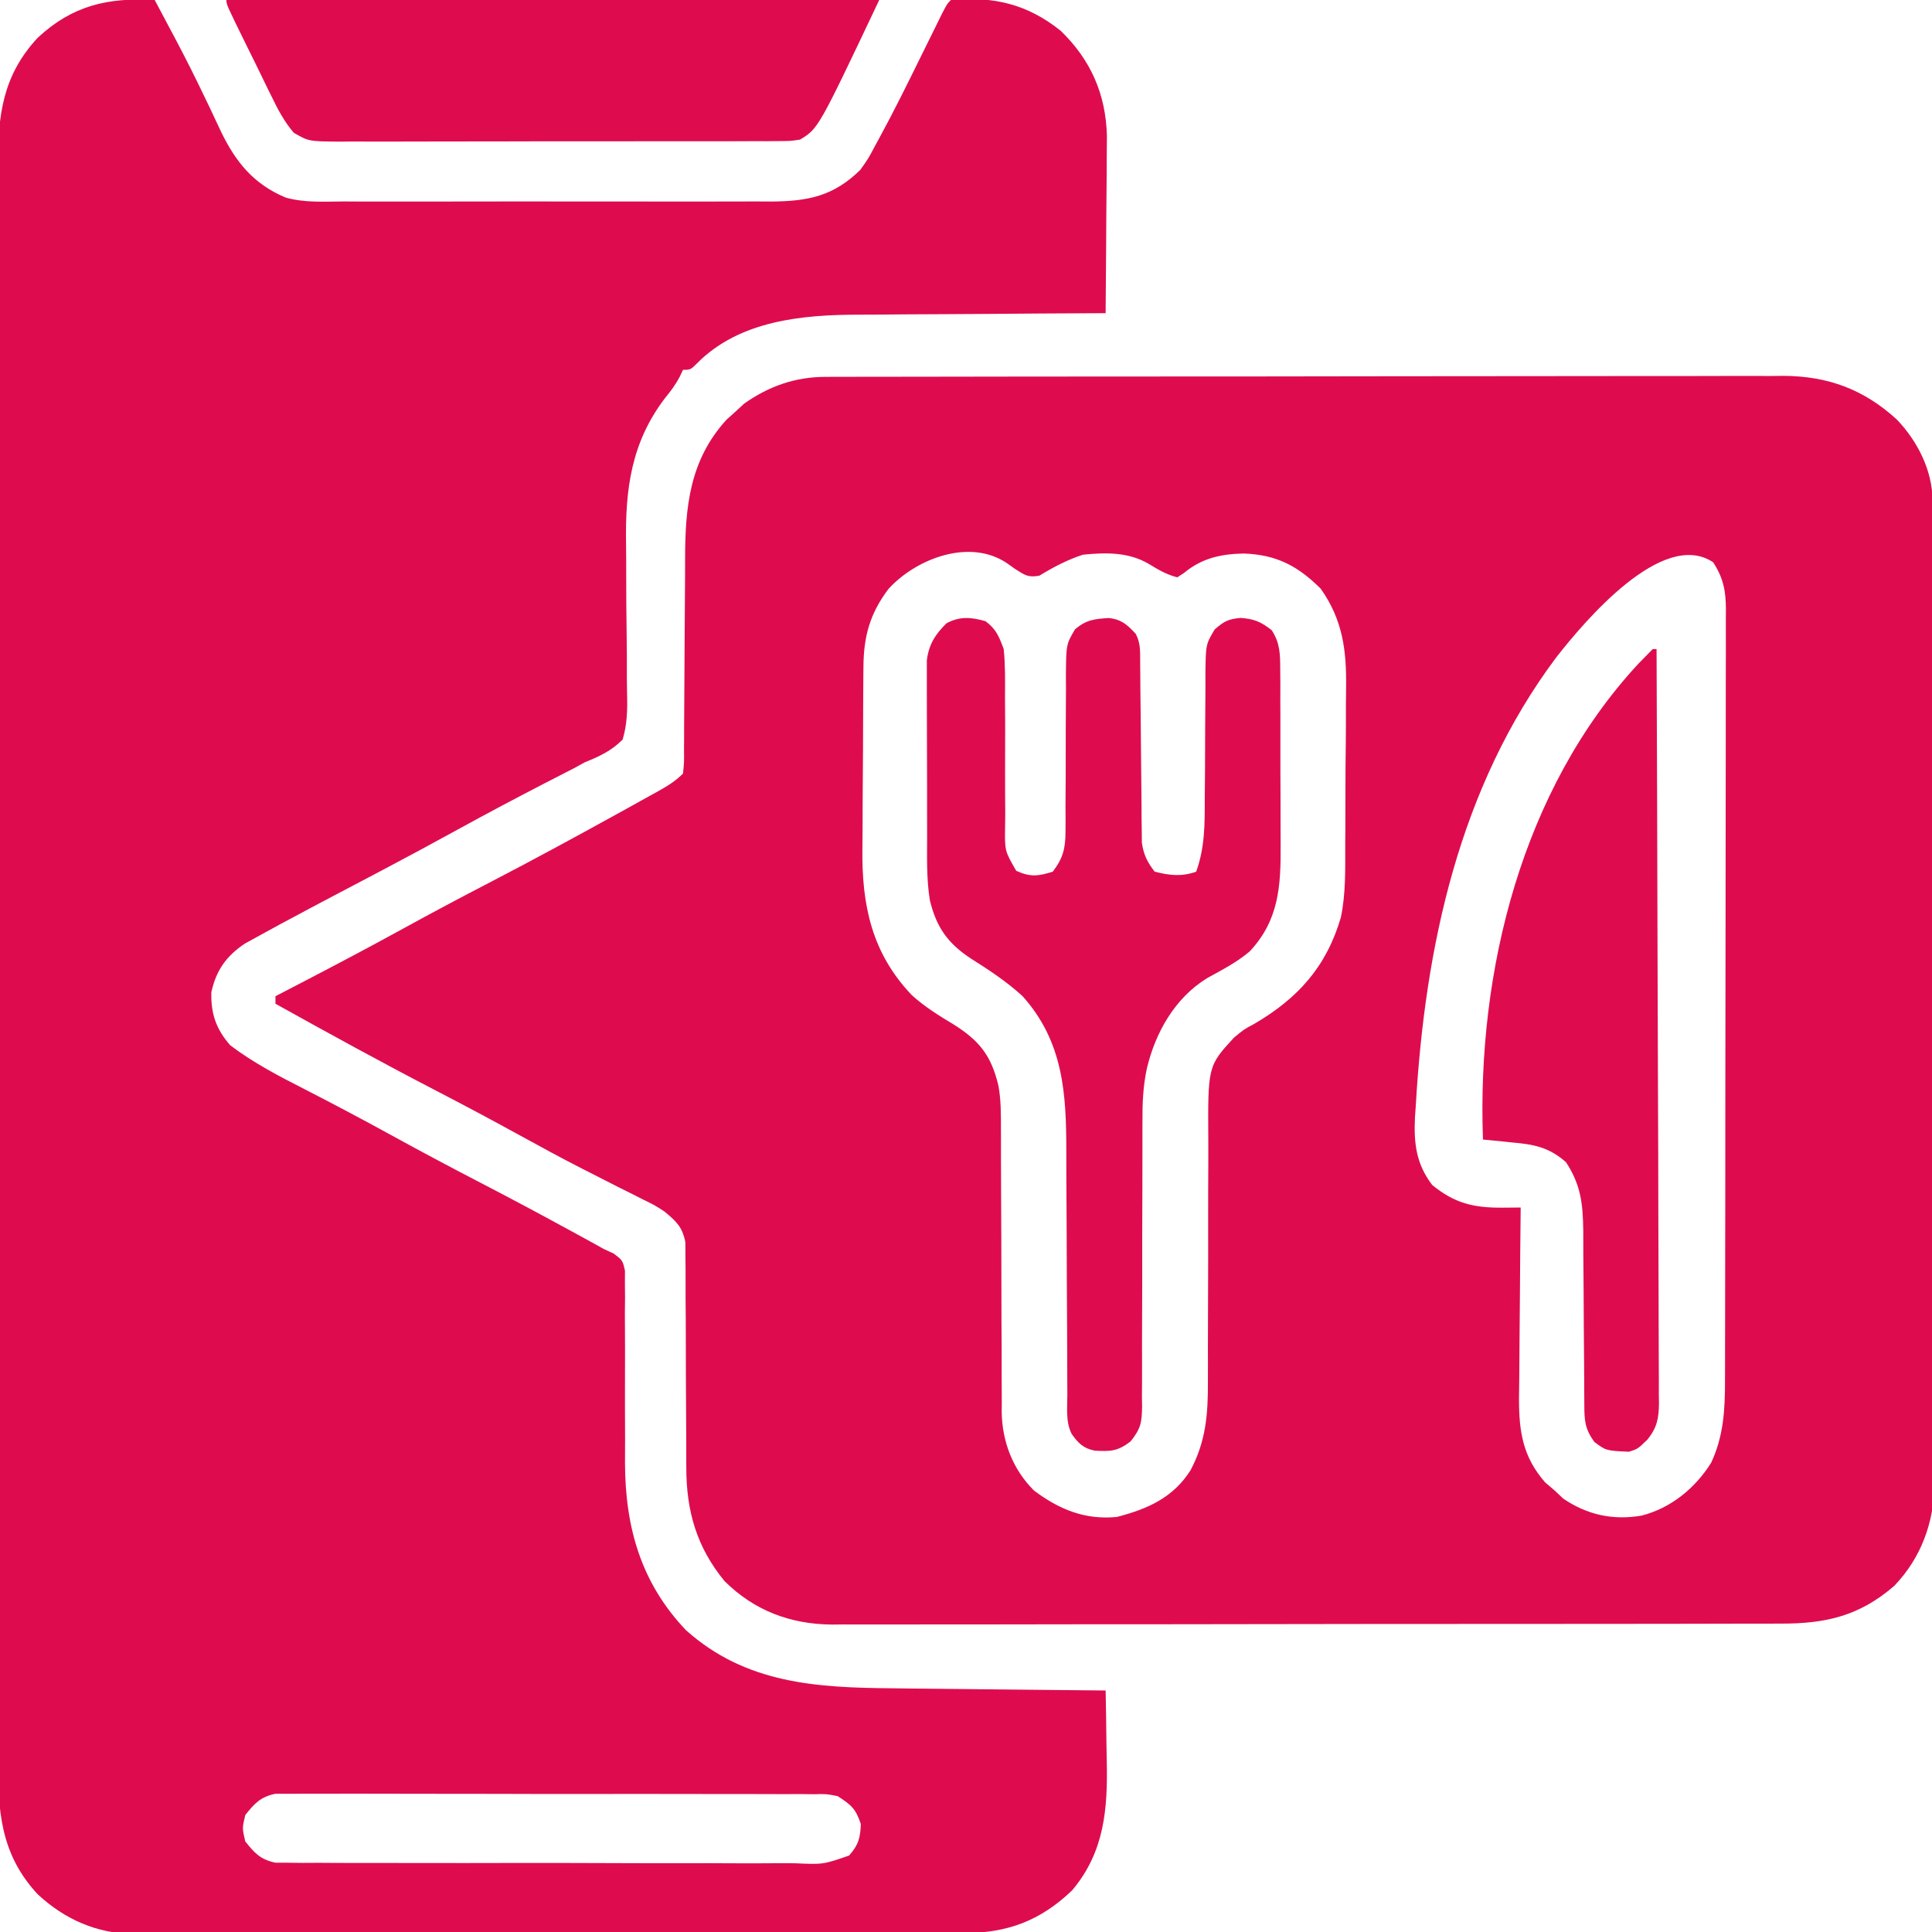
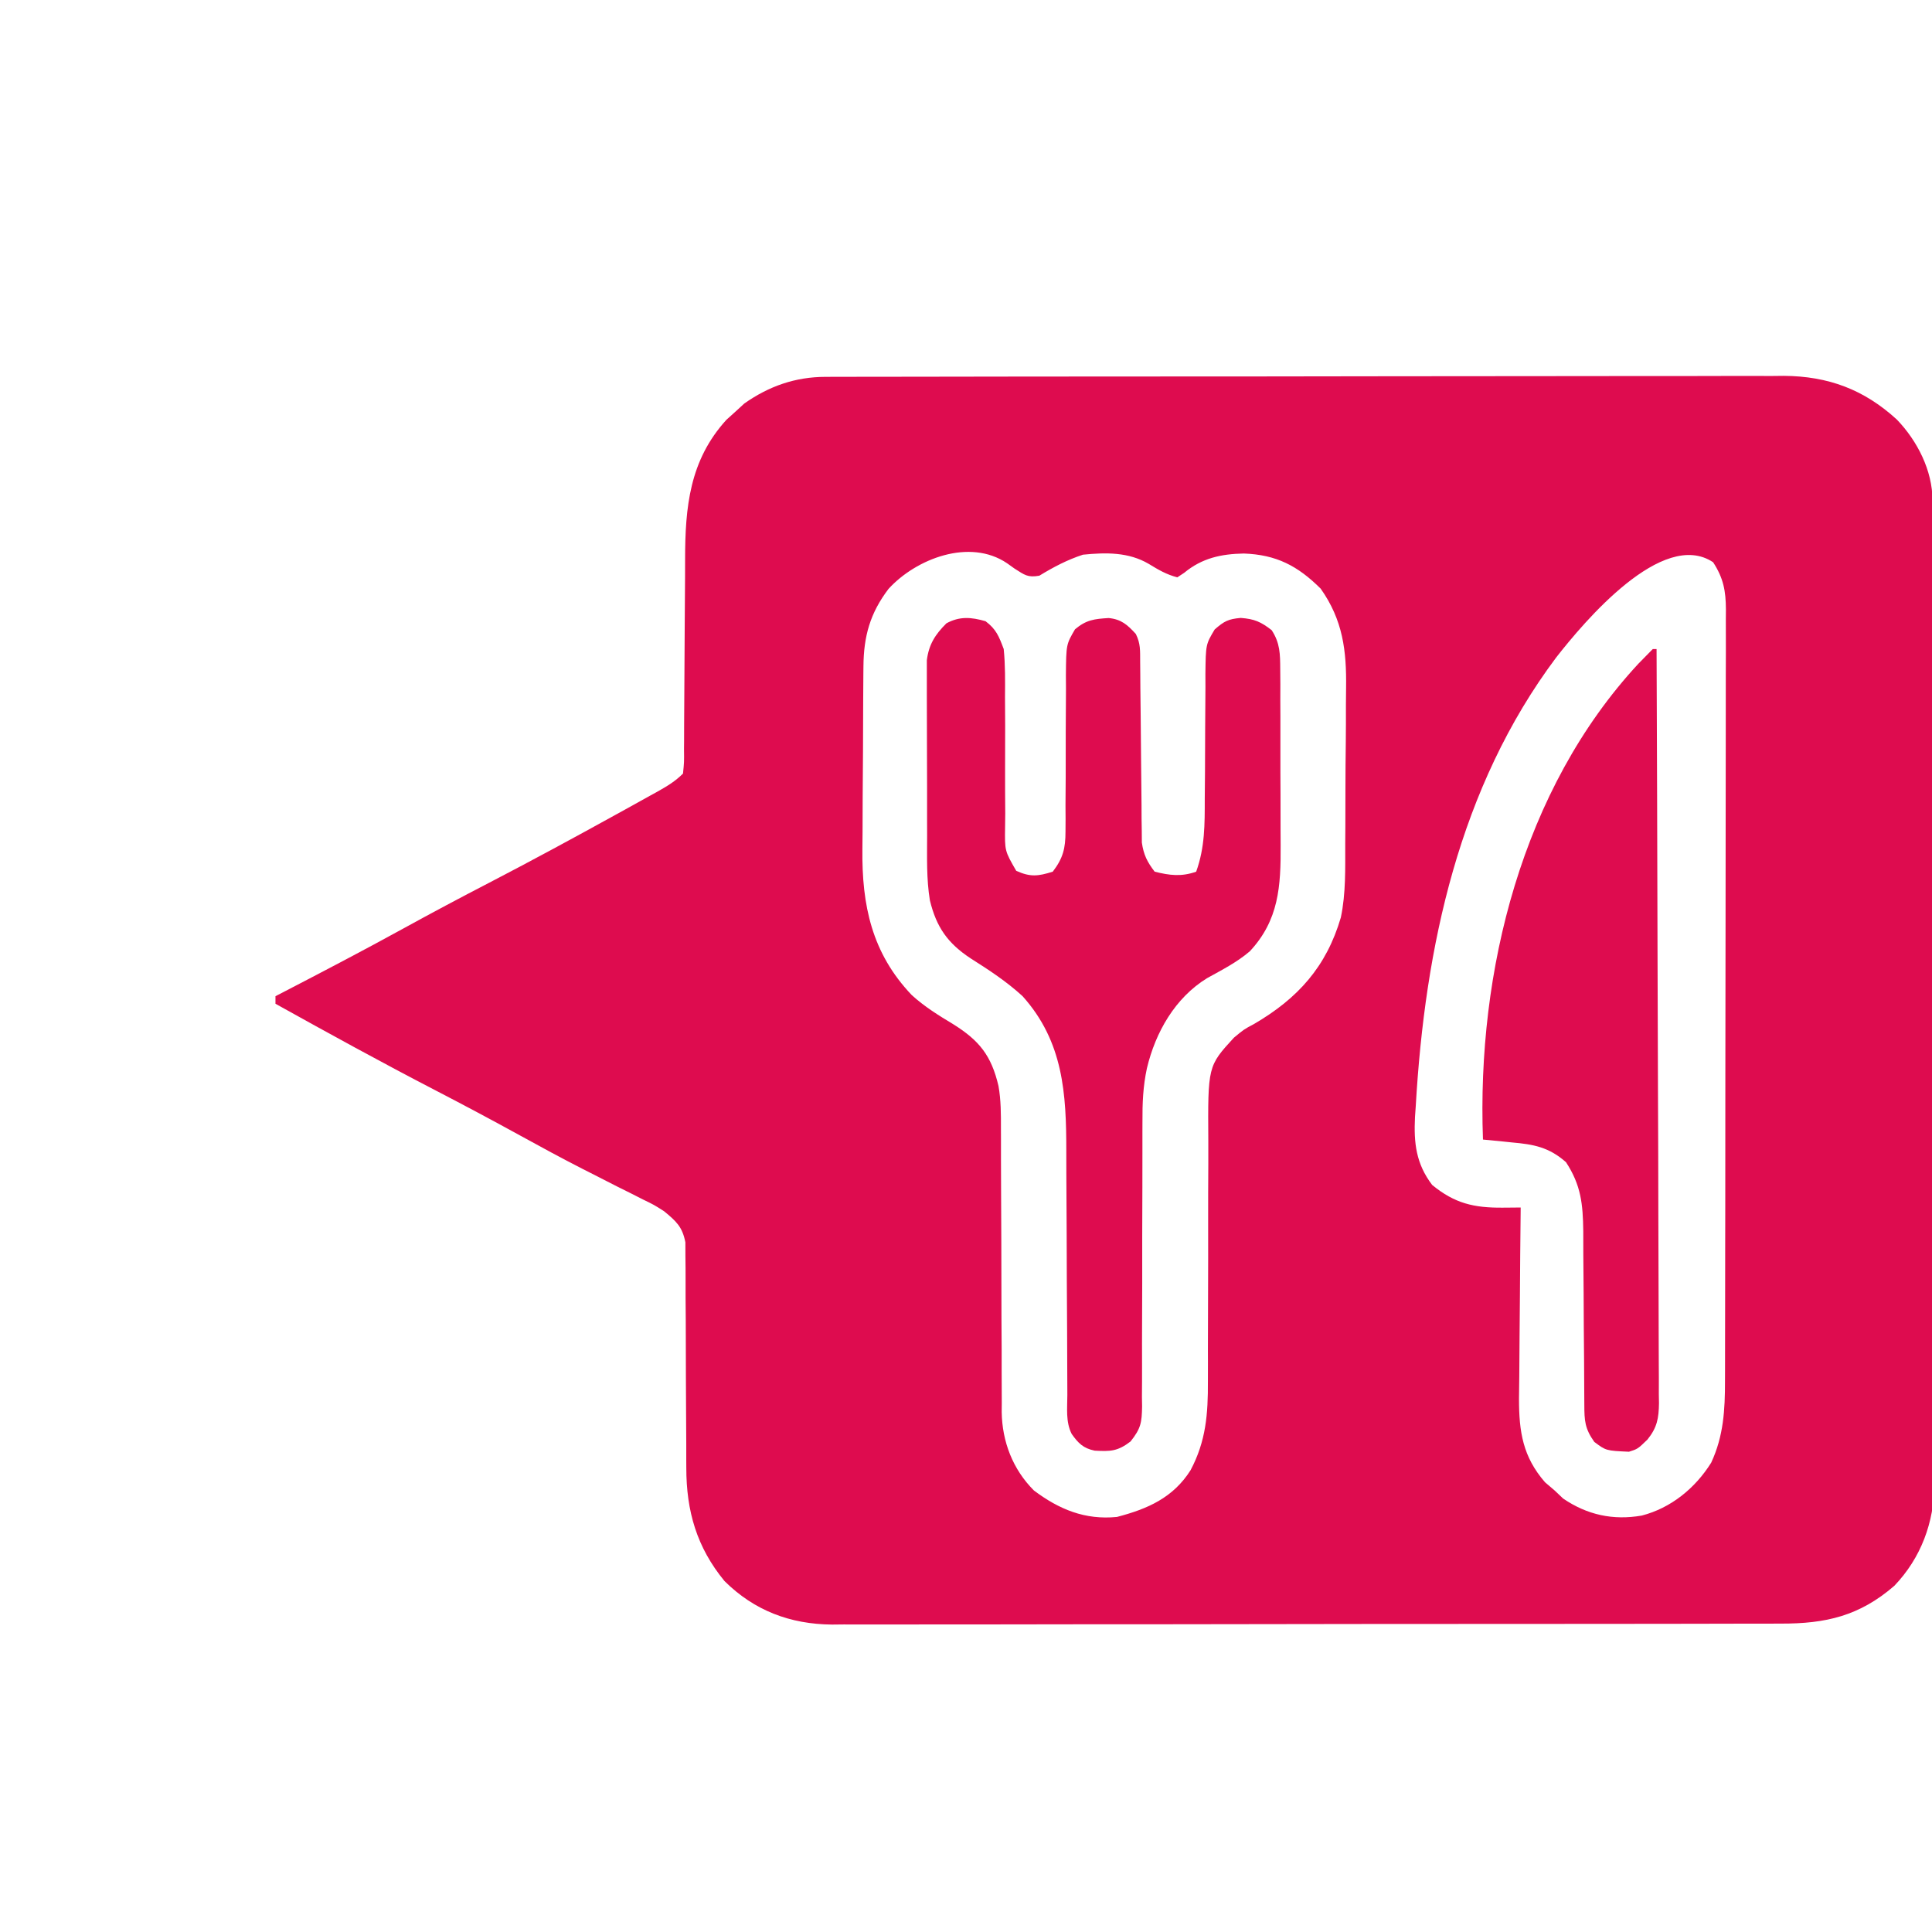
<svg xmlns="http://www.w3.org/2000/svg" width="48" height="48" viewBox="0 0 48 48" fill="none">
  <g clip-path="url(#clip0_7785_2067)">
-     <path d="M3.844 8.40891e-05C3.977 0.25 4.11 0.5 4.242 0.75C4.284 0.828 4.325 0.907 4.368 0.987C4.611 1.447 4.844 1.909 5.068 2.378C5.139 2.527 5.139 2.527 5.213 2.679C5.306 2.873 5.398 3.068 5.488 3.264C5.855 4.025 6.301 4.576 7.098 4.909C7.568 5.041 8.062 5.008 8.545 5.005C8.73 5.006 8.73 5.006 8.919 5.007C9.256 5.008 9.592 5.008 9.929 5.007C10.282 5.006 10.635 5.007 10.989 5.007C11.582 5.008 12.175 5.007 12.768 5.005C13.453 5.004 14.137 5.004 14.822 5.006C15.411 5.007 15.999 5.007 16.588 5.007C16.94 5.006 17.291 5.006 17.642 5.007C18.034 5.008 18.425 5.007 18.817 5.005C18.991 5.006 18.991 5.006 19.167 5.007C20.068 5 20.709 4.876 21.375 4.219C21.574 3.939 21.574 3.939 21.739 3.626C21.77 3.569 21.801 3.513 21.833 3.454C22.197 2.787 22.534 2.106 22.869 1.424C22.963 1.233 23.058 1.042 23.152 0.851C23.236 0.682 23.32 0.512 23.403 0.342C23.531 0.094 23.531 0.094 23.625 8.40891e-05C24.678 -0.097 25.526 0.1 26.355 0.767C27.1 1.487 27.474 2.342 27.501 3.375C27.501 3.58 27.499 3.786 27.496 3.991C27.496 4.1 27.495 4.209 27.495 4.321C27.493 4.666 27.49 5.011 27.486 5.356C27.485 5.591 27.484 5.826 27.482 6.061C27.479 6.634 27.475 7.208 27.469 7.781C27.328 7.782 27.328 7.782 27.185 7.782C26.298 7.786 25.412 7.791 24.525 7.799C24.069 7.802 23.613 7.805 23.158 7.807C22.717 7.808 22.276 7.811 21.835 7.816C21.668 7.817 21.501 7.818 21.334 7.818C19.931 7.819 18.378 7.964 17.326 9.018C17.156 9.188 17.156 9.188 16.969 9.188C16.943 9.243 16.918 9.298 16.891 9.354C16.783 9.559 16.664 9.718 16.517 9.897C15.684 10.995 15.533 12.148 15.554 13.492C15.558 13.759 15.558 14.027 15.558 14.294C15.559 14.79 15.561 15.285 15.569 15.781C15.575 16.128 15.576 16.474 15.574 16.822C15.574 16.953 15.576 17.084 15.579 17.216C15.59 17.619 15.585 17.988 15.469 18.375C15.191 18.654 14.894 18.793 14.531 18.938C14.442 18.987 14.352 19.036 14.26 19.087C14.187 19.124 14.115 19.161 14.04 19.199C13.915 19.264 13.915 19.264 13.787 19.33C13.7 19.374 13.613 19.419 13.523 19.465C12.814 19.832 12.108 20.205 11.408 20.59C10.782 20.934 10.153 21.273 9.52 21.607C9.451 21.644 9.381 21.681 9.309 21.719C8.963 21.902 8.616 22.084 8.269 22.266C7.887 22.467 7.505 22.67 7.125 22.875C7.031 22.925 7.031 22.925 6.936 22.976C6.755 23.074 6.575 23.173 6.395 23.272C6.292 23.329 6.188 23.386 6.082 23.444C5.62 23.754 5.367 24.113 5.25 24.656C5.24 25.188 5.365 25.562 5.719 25.969C6.292 26.404 6.925 26.734 7.564 27.059C8.298 27.436 9.027 27.821 9.75 28.219C10.449 28.603 11.152 28.977 11.859 29.344C12.602 29.729 13.34 30.121 14.074 30.522C14.203 30.592 14.203 30.592 14.335 30.664C14.785 30.91 14.785 30.91 15 31.031C15.08 31.068 15.161 31.105 15.244 31.143C15.469 31.313 15.469 31.313 15.527 31.57C15.527 31.674 15.526 31.777 15.526 31.885C15.527 32.003 15.528 32.121 15.529 32.242C15.528 32.372 15.526 32.501 15.525 32.63C15.526 32.764 15.526 32.897 15.527 33.03C15.53 33.382 15.529 33.734 15.528 34.086C15.526 34.645 15.527 35.205 15.53 35.765C15.531 35.959 15.53 36.153 15.528 36.346C15.533 37.942 15.922 39.323 17.041 40.5C18.524 41.83 20.287 41.931 22.177 41.945C22.331 41.947 22.484 41.949 22.638 41.951C23.038 41.955 23.438 41.959 23.837 41.963C24.247 41.966 24.657 41.971 25.067 41.976C25.867 41.985 26.668 41.993 27.469 42C27.478 42.433 27.485 42.867 27.489 43.3C27.491 43.447 27.494 43.594 27.497 43.741C27.523 44.935 27.443 46.01 26.637 46.965C25.842 47.727 25.016 48.029 23.939 48.025C23.848 48.026 23.758 48.026 23.665 48.026C23.361 48.028 23.058 48.028 22.755 48.027C22.538 48.028 22.32 48.029 22.103 48.029C21.512 48.031 20.922 48.031 20.331 48.031C19.962 48.032 19.593 48.032 19.224 48.032C18.002 48.034 16.781 48.035 15.559 48.035C15.493 48.035 15.428 48.035 15.36 48.035C15.261 48.035 15.261 48.035 15.16 48.035C14.093 48.035 13.026 48.036 11.959 48.039C10.862 48.042 9.765 48.043 8.668 48.043C8.052 48.043 7.437 48.044 6.822 48.045C6.243 48.047 5.664 48.047 5.085 48.046C4.873 48.046 4.66 48.046 4.448 48.047C4.158 48.049 3.868 48.048 3.577 48.046C3.494 48.047 3.411 48.048 3.325 48.049C2.407 48.039 1.608 47.687 0.937 47.063C-0.004 46.051 -0.055 44.96 -0.048 43.646C-0.048 43.469 -0.049 43.293 -0.049 43.116C-0.051 42.633 -0.05 42.149 -0.049 41.666C-0.048 41.144 -0.05 40.622 -0.051 40.1C-0.052 39.078 -0.052 38.056 -0.051 37.034C-0.05 36.203 -0.05 35.373 -0.05 34.542C-0.05 34.424 -0.05 34.305 -0.05 34.184C-0.051 33.943 -0.051 33.703 -0.051 33.463C-0.052 31.275 -0.051 29.087 -0.049 26.899C-0.047 24.902 -0.047 22.906 -0.049 20.909C-0.051 18.665 -0.052 16.421 -0.051 14.176C-0.05 13.937 -0.05 13.698 -0.05 13.458C-0.05 13.341 -0.05 13.223 -0.05 13.101C-0.05 12.272 -0.05 11.442 -0.051 10.613C-0.052 9.602 -0.052 8.591 -0.05 7.579C-0.049 7.064 -0.049 6.548 -0.05 6.032C-0.051 5.56 -0.05 5.087 -0.048 4.615C-0.048 4.444 -0.048 4.274 -0.049 4.103C-0.055 2.872 0.065 1.874 0.937 0.938C1.803 0.132 2.683 -0.065 3.844 8.40891e-05ZM6.094 45.094C6.016 45.422 6.016 45.422 6.094 45.75C6.328 46.044 6.47 46.199 6.843 46.278C6.948 46.278 7.052 46.279 7.16 46.279C7.281 46.28 7.402 46.282 7.526 46.283C7.659 46.283 7.792 46.282 7.925 46.281C8.066 46.282 8.206 46.283 8.347 46.284C8.728 46.286 9.11 46.286 9.491 46.285C9.809 46.284 10.128 46.285 10.446 46.286C11.198 46.288 11.949 46.287 12.7 46.285C13.475 46.283 14.25 46.285 15.025 46.288C15.691 46.291 16.357 46.292 17.022 46.291C17.42 46.29 17.817 46.29 18.215 46.293C18.588 46.295 18.962 46.294 19.336 46.291C19.473 46.29 19.61 46.291 19.747 46.292C20.449 46.324 20.449 46.324 21.094 46.101C21.327 45.841 21.375 45.664 21.387 45.316C21.26 44.936 21.146 44.84 20.812 44.625C20.529 44.569 20.529 44.569 20.218 44.577C20.098 44.576 19.979 44.574 19.855 44.573C19.723 44.574 19.591 44.574 19.459 44.575C19.319 44.574 19.179 44.574 19.04 44.573C18.661 44.571 18.282 44.571 17.903 44.572C17.587 44.572 17.27 44.571 16.954 44.571C16.207 44.569 15.461 44.569 14.715 44.571C13.945 44.573 13.175 44.571 12.405 44.568C11.744 44.566 11.082 44.565 10.421 44.566C10.026 44.566 9.632 44.566 9.237 44.564C8.866 44.562 8.494 44.563 8.123 44.565C7.987 44.566 7.851 44.565 7.715 44.564C7.529 44.563 7.343 44.564 7.157 44.566C7.053 44.566 6.949 44.566 6.841 44.566C6.47 44.645 6.328 44.801 6.094 45.094Z" fill="#DE0C4F" />
-     <path d="M20.509 9.363C20.596 9.362 20.684 9.362 20.774 9.362C20.917 9.362 20.917 9.362 21.063 9.362C21.165 9.362 21.267 9.361 21.372 9.361C21.714 9.36 22.056 9.36 22.399 9.36C22.644 9.36 22.889 9.359 23.134 9.359C23.801 9.357 24.467 9.357 25.134 9.356C25.55 9.356 25.966 9.356 26.383 9.355C27.536 9.354 28.69 9.353 29.843 9.353C29.917 9.353 29.991 9.353 30.067 9.353C30.141 9.353 30.215 9.353 30.291 9.353C30.441 9.353 30.591 9.353 30.741 9.353C30.815 9.353 30.89 9.353 30.966 9.353C32.17 9.352 33.375 9.351 34.579 9.348C35.816 9.346 37.053 9.345 38.29 9.345C38.985 9.345 39.679 9.344 40.373 9.343C41.026 9.341 41.68 9.341 42.333 9.342C42.572 9.342 42.812 9.341 43.051 9.34C43.379 9.339 43.706 9.34 44.034 9.341C44.128 9.34 44.223 9.339 44.32 9.338C45.423 9.346 46.313 9.678 47.127 10.424C47.638 10.956 48.011 11.69 48.013 12.433C48.014 12.567 48.014 12.567 48.014 12.704C48.014 12.802 48.014 12.9 48.014 13.002C48.015 13.106 48.015 13.21 48.016 13.318C48.017 13.669 48.017 14.021 48.018 14.372C48.019 14.623 48.02 14.875 48.02 15.126C48.023 15.882 48.024 16.637 48.025 17.393C48.026 17.606 48.026 17.82 48.026 18.033C48.029 19.36 48.031 20.686 48.032 22.013C48.032 22.32 48.032 22.627 48.033 22.934C48.033 23.011 48.033 23.087 48.033 23.166C48.034 24.402 48.037 25.638 48.041 26.874C48.045 28.143 48.047 29.413 48.048 30.682C48.048 31.395 48.049 32.108 48.052 32.82C48.055 33.427 48.056 34.034 48.055 34.641C48.054 34.951 48.055 35.26 48.057 35.57C48.059 35.906 48.059 36.242 48.057 36.579C48.058 36.675 48.06 36.772 48.061 36.871C48.051 37.824 47.729 38.704 47.064 39.399C46.197 40.15 45.359 40.341 44.245 40.338C44.141 40.338 44.038 40.339 43.931 40.339C43.584 40.34 43.238 40.34 42.891 40.34C42.642 40.34 42.393 40.341 42.145 40.342C41.539 40.343 40.934 40.344 40.329 40.344C39.837 40.344 39.344 40.344 38.852 40.345C37.455 40.347 36.059 40.347 34.662 40.347C34.586 40.347 34.511 40.347 34.434 40.347C34.358 40.347 34.283 40.347 34.205 40.347C32.985 40.347 31.764 40.349 30.544 40.352C29.289 40.354 28.035 40.356 26.78 40.355C26.077 40.355 25.373 40.356 24.669 40.358C24.07 40.36 23.471 40.36 22.871 40.359C22.566 40.358 22.26 40.358 21.955 40.36C21.623 40.361 21.291 40.36 20.959 40.359C20.864 40.36 20.768 40.361 20.67 40.362C19.633 40.352 18.742 40.017 18 39.281C17.311 38.443 17.051 37.544 17.051 36.466C17.05 36.403 17.05 36.34 17.05 36.274C17.05 36.138 17.05 36.001 17.05 35.865C17.049 35.574 17.047 35.283 17.045 34.992C17.042 34.452 17.039 33.911 17.039 33.371C17.039 32.994 17.037 32.617 17.033 32.24C17.032 32.097 17.032 31.954 17.033 31.81C17.034 31.61 17.032 31.41 17.029 31.209C17.029 31.039 17.029 31.039 17.028 30.864C16.952 30.477 16.8 30.342 16.5 30.094C16.248 29.933 16.248 29.933 15.973 29.8C15.871 29.749 15.769 29.697 15.664 29.643C15.555 29.589 15.446 29.535 15.334 29.479C15.104 29.362 14.874 29.245 14.644 29.127C14.587 29.098 14.529 29.069 14.47 29.039C13.946 28.771 13.429 28.491 12.914 28.207C12.223 27.827 11.528 27.457 10.828 27.094C9.487 26.399 8.163 25.672 6.844 24.938C6.844 24.876 6.844 24.814 6.844 24.75C6.898 24.722 6.953 24.694 7.009 24.665C8.022 24.14 9.032 23.612 10.031 23.063C10.73 22.679 11.433 22.304 12.141 21.938C13.196 21.39 14.241 20.825 15.281 20.25C15.358 20.208 15.435 20.166 15.514 20.122C15.726 20.005 15.937 19.887 16.148 19.77C16.21 19.735 16.273 19.701 16.337 19.666C16.575 19.532 16.775 19.413 16.969 19.219C16.998 18.938 16.998 18.938 16.994 18.604C16.995 18.51 16.995 18.51 16.996 18.413C16.997 18.276 16.997 18.138 16.997 18.001C16.998 17.782 16.999 17.564 17.001 17.345C17.006 16.724 17.009 16.102 17.012 15.481C17.013 15.101 17.016 14.721 17.02 14.341C17.021 14.197 17.021 14.053 17.021 13.909C17.021 12.596 17.132 11.436 18.047 10.43C18.163 10.325 18.163 10.325 18.281 10.219C18.351 10.155 18.421 10.091 18.492 10.025C19.105 9.594 19.759 9.364 20.509 9.363ZM22.075 14.631C21.617 15.234 21.458 15.806 21.452 16.555C21.451 16.616 21.451 16.677 21.45 16.74C21.448 16.942 21.447 17.144 21.446 17.346C21.446 17.416 21.446 17.485 21.445 17.557C21.443 17.926 21.442 18.294 21.441 18.663C21.44 19.04 21.437 19.418 21.433 19.795C21.431 20.088 21.43 20.381 21.43 20.674C21.429 20.813 21.428 20.952 21.426 21.091C21.41 22.495 21.66 23.68 22.652 24.722C22.969 25.011 23.317 25.226 23.684 25.447C24.334 25.854 24.63 26.227 24.807 26.98C24.87 27.334 24.869 27.684 24.868 28.043C24.868 28.125 24.868 28.206 24.869 28.291C24.869 28.468 24.87 28.644 24.869 28.821C24.869 29.101 24.871 29.382 24.872 29.662C24.877 30.459 24.879 31.255 24.88 32.051C24.88 32.54 24.882 33.028 24.886 33.517C24.887 33.702 24.887 33.887 24.886 34.073C24.886 34.332 24.887 34.592 24.889 34.852C24.889 34.927 24.888 35.003 24.887 35.081C24.898 35.816 25.162 36.506 25.688 37.031C26.312 37.5 26.956 37.767 27.75 37.688C28.514 37.489 29.146 37.21 29.578 36.529C29.963 35.807 30.014 35.126 30.01 34.322C30.01 34.155 30.01 33.987 30.011 33.82C30.01 33.732 30.01 33.644 30.01 33.553C30.01 33.084 30.012 32.614 30.014 32.145C30.016 31.55 30.018 30.954 30.016 30.358C30.015 29.876 30.017 29.393 30.02 28.91C30.021 28.727 30.021 28.544 30.02 28.36C30.008 26.488 30.008 26.488 30.656 25.781C30.907 25.573 30.907 25.573 31.154 25.442C32.248 24.804 32.954 24.018 33.313 22.794C33.439 22.194 33.421 21.581 33.422 20.972C33.423 20.824 33.424 20.677 33.425 20.53C33.427 20.222 33.427 19.915 33.427 19.607C33.427 19.216 33.431 18.825 33.436 18.434C33.439 18.13 33.44 17.826 33.439 17.523C33.44 17.378 33.441 17.235 33.443 17.09C33.456 16.167 33.364 15.405 32.812 14.625C32.241 14.057 31.711 13.781 30.902 13.752C30.339 13.763 29.865 13.864 29.42 14.232C29.364 14.269 29.308 14.306 29.25 14.344C28.979 14.274 28.779 14.155 28.541 14.01C28.039 13.714 27.475 13.724 26.906 13.781C26.518 13.907 26.17 14.091 25.822 14.303C25.53 14.355 25.455 14.283 25.207 14.127C25.145 14.083 25.083 14.039 25.019 13.993C24.089 13.365 22.759 13.881 22.075 14.631ZM38.662 16.336C36.25 19.556 35.401 23.535 35.174 27.481C35.168 27.571 35.162 27.661 35.155 27.753C35.124 28.395 35.179 28.911 35.582 29.44C36.141 29.899 36.62 30.01 37.337 30.004C37.462 30.003 37.462 30.003 37.59 30.002C37.653 30.002 37.716 30.001 37.781 30C37.78 30.07 37.78 30.14 37.779 30.212C37.771 30.872 37.766 31.533 37.762 32.193C37.76 32.533 37.757 32.872 37.753 33.212C37.749 33.54 37.747 33.868 37.746 34.197C37.745 34.382 37.742 34.566 37.739 34.751C37.739 35.577 37.835 36.192 38.385 36.826C38.464 36.894 38.543 36.962 38.625 37.031C38.695 37.097 38.764 37.163 38.836 37.231C39.432 37.637 40.076 37.778 40.789 37.654C41.515 37.467 42.119 36.973 42.514 36.34C42.822 35.679 42.858 35.027 42.857 34.309C42.857 34.225 42.858 34.141 42.858 34.054C42.859 33.772 42.859 33.49 42.859 33.208C42.859 33.006 42.86 32.803 42.86 32.601C42.861 32.052 42.862 31.502 42.862 30.953C42.863 30.61 42.863 30.267 42.864 29.924C42.865 28.85 42.866 27.777 42.866 26.703C42.867 25.464 42.868 24.224 42.871 22.985C42.873 22.026 42.874 21.068 42.874 20.11C42.874 19.538 42.875 18.966 42.876 18.393C42.878 17.855 42.878 17.317 42.877 16.779C42.877 16.582 42.878 16.384 42.879 16.187C42.88 15.917 42.879 15.648 42.878 15.378C42.879 15.3 42.88 15.222 42.88 15.141C42.877 14.683 42.82 14.365 42.562 13.969C41.304 13.13 39.358 15.445 38.662 16.336Z" fill="#DE0C4F" />
+     <path d="M20.509 9.363C20.596 9.362 20.684 9.362 20.774 9.362C20.917 9.362 20.917 9.362 21.063 9.362C21.165 9.362 21.267 9.361 21.372 9.361C21.714 9.36 22.056 9.36 22.399 9.36C22.644 9.36 22.889 9.359 23.134 9.359C23.801 9.357 24.467 9.357 25.134 9.356C25.55 9.356 25.966 9.356 26.383 9.355C27.536 9.354 28.69 9.353 29.843 9.353C29.917 9.353 29.991 9.353 30.067 9.353C30.141 9.353 30.215 9.353 30.291 9.353C30.441 9.353 30.591 9.353 30.741 9.353C30.815 9.353 30.89 9.353 30.966 9.353C32.17 9.352 33.375 9.351 34.579 9.348C35.816 9.346 37.053 9.345 38.29 9.345C38.985 9.345 39.679 9.344 40.373 9.343C41.026 9.341 41.68 9.341 42.333 9.342C42.572 9.342 42.812 9.341 43.051 9.34C43.379 9.339 43.706 9.34 44.034 9.341C44.128 9.34 44.223 9.339 44.32 9.338C45.423 9.346 46.313 9.678 47.127 10.424C47.638 10.956 48.011 11.69 48.013 12.433C48.014 12.567 48.014 12.567 48.014 12.704C48.014 12.802 48.014 12.9 48.014 13.002C48.015 13.106 48.015 13.21 48.016 13.318C48.017 13.669 48.017 14.021 48.018 14.372C48.023 15.882 48.024 16.637 48.025 17.393C48.026 17.606 48.026 17.82 48.026 18.033C48.029 19.36 48.031 20.686 48.032 22.013C48.032 22.32 48.032 22.627 48.033 22.934C48.033 23.011 48.033 23.087 48.033 23.166C48.034 24.402 48.037 25.638 48.041 26.874C48.045 28.143 48.047 29.413 48.048 30.682C48.048 31.395 48.049 32.108 48.052 32.82C48.055 33.427 48.056 34.034 48.055 34.641C48.054 34.951 48.055 35.26 48.057 35.57C48.059 35.906 48.059 36.242 48.057 36.579C48.058 36.675 48.06 36.772 48.061 36.871C48.051 37.824 47.729 38.704 47.064 39.399C46.197 40.15 45.359 40.341 44.245 40.338C44.141 40.338 44.038 40.339 43.931 40.339C43.584 40.34 43.238 40.34 42.891 40.34C42.642 40.34 42.393 40.341 42.145 40.342C41.539 40.343 40.934 40.344 40.329 40.344C39.837 40.344 39.344 40.344 38.852 40.345C37.455 40.347 36.059 40.347 34.662 40.347C34.586 40.347 34.511 40.347 34.434 40.347C34.358 40.347 34.283 40.347 34.205 40.347C32.985 40.347 31.764 40.349 30.544 40.352C29.289 40.354 28.035 40.356 26.78 40.355C26.077 40.355 25.373 40.356 24.669 40.358C24.07 40.36 23.471 40.36 22.871 40.359C22.566 40.358 22.26 40.358 21.955 40.36C21.623 40.361 21.291 40.36 20.959 40.359C20.864 40.36 20.768 40.361 20.67 40.362C19.633 40.352 18.742 40.017 18 39.281C17.311 38.443 17.051 37.544 17.051 36.466C17.05 36.403 17.05 36.34 17.05 36.274C17.05 36.138 17.05 36.001 17.05 35.865C17.049 35.574 17.047 35.283 17.045 34.992C17.042 34.452 17.039 33.911 17.039 33.371C17.039 32.994 17.037 32.617 17.033 32.24C17.032 32.097 17.032 31.954 17.033 31.81C17.034 31.61 17.032 31.41 17.029 31.209C17.029 31.039 17.029 31.039 17.028 30.864C16.952 30.477 16.8 30.342 16.5 30.094C16.248 29.933 16.248 29.933 15.973 29.8C15.871 29.749 15.769 29.697 15.664 29.643C15.555 29.589 15.446 29.535 15.334 29.479C15.104 29.362 14.874 29.245 14.644 29.127C14.587 29.098 14.529 29.069 14.47 29.039C13.946 28.771 13.429 28.491 12.914 28.207C12.223 27.827 11.528 27.457 10.828 27.094C9.487 26.399 8.163 25.672 6.844 24.938C6.844 24.876 6.844 24.814 6.844 24.75C6.898 24.722 6.953 24.694 7.009 24.665C8.022 24.14 9.032 23.612 10.031 23.063C10.73 22.679 11.433 22.304 12.141 21.938C13.196 21.39 14.241 20.825 15.281 20.25C15.358 20.208 15.435 20.166 15.514 20.122C15.726 20.005 15.937 19.887 16.148 19.77C16.21 19.735 16.273 19.701 16.337 19.666C16.575 19.532 16.775 19.413 16.969 19.219C16.998 18.938 16.998 18.938 16.994 18.604C16.995 18.51 16.995 18.51 16.996 18.413C16.997 18.276 16.997 18.138 16.997 18.001C16.998 17.782 16.999 17.564 17.001 17.345C17.006 16.724 17.009 16.102 17.012 15.481C17.013 15.101 17.016 14.721 17.02 14.341C17.021 14.197 17.021 14.053 17.021 13.909C17.021 12.596 17.132 11.436 18.047 10.43C18.163 10.325 18.163 10.325 18.281 10.219C18.351 10.155 18.421 10.091 18.492 10.025C19.105 9.594 19.759 9.364 20.509 9.363ZM22.075 14.631C21.617 15.234 21.458 15.806 21.452 16.555C21.451 16.616 21.451 16.677 21.45 16.74C21.448 16.942 21.447 17.144 21.446 17.346C21.446 17.416 21.446 17.485 21.445 17.557C21.443 17.926 21.442 18.294 21.441 18.663C21.44 19.04 21.437 19.418 21.433 19.795C21.431 20.088 21.43 20.381 21.43 20.674C21.429 20.813 21.428 20.952 21.426 21.091C21.41 22.495 21.66 23.68 22.652 24.722C22.969 25.011 23.317 25.226 23.684 25.447C24.334 25.854 24.63 26.227 24.807 26.98C24.87 27.334 24.869 27.684 24.868 28.043C24.868 28.125 24.868 28.206 24.869 28.291C24.869 28.468 24.87 28.644 24.869 28.821C24.869 29.101 24.871 29.382 24.872 29.662C24.877 30.459 24.879 31.255 24.88 32.051C24.88 32.54 24.882 33.028 24.886 33.517C24.887 33.702 24.887 33.887 24.886 34.073C24.886 34.332 24.887 34.592 24.889 34.852C24.889 34.927 24.888 35.003 24.887 35.081C24.898 35.816 25.162 36.506 25.688 37.031C26.312 37.5 26.956 37.767 27.75 37.688C28.514 37.489 29.146 37.21 29.578 36.529C29.963 35.807 30.014 35.126 30.01 34.322C30.01 34.155 30.01 33.987 30.011 33.82C30.01 33.732 30.01 33.644 30.01 33.553C30.01 33.084 30.012 32.614 30.014 32.145C30.016 31.55 30.018 30.954 30.016 30.358C30.015 29.876 30.017 29.393 30.02 28.91C30.021 28.727 30.021 28.544 30.02 28.36C30.008 26.488 30.008 26.488 30.656 25.781C30.907 25.573 30.907 25.573 31.154 25.442C32.248 24.804 32.954 24.018 33.313 22.794C33.439 22.194 33.421 21.581 33.422 20.972C33.423 20.824 33.424 20.677 33.425 20.53C33.427 20.222 33.427 19.915 33.427 19.607C33.427 19.216 33.431 18.825 33.436 18.434C33.439 18.13 33.44 17.826 33.439 17.523C33.44 17.378 33.441 17.235 33.443 17.09C33.456 16.167 33.364 15.405 32.812 14.625C32.241 14.057 31.711 13.781 30.902 13.752C30.339 13.763 29.865 13.864 29.42 14.232C29.364 14.269 29.308 14.306 29.25 14.344C28.979 14.274 28.779 14.155 28.541 14.01C28.039 13.714 27.475 13.724 26.906 13.781C26.518 13.907 26.17 14.091 25.822 14.303C25.53 14.355 25.455 14.283 25.207 14.127C25.145 14.083 25.083 14.039 25.019 13.993C24.089 13.365 22.759 13.881 22.075 14.631ZM38.662 16.336C36.25 19.556 35.401 23.535 35.174 27.481C35.168 27.571 35.162 27.661 35.155 27.753C35.124 28.395 35.179 28.911 35.582 29.44C36.141 29.899 36.62 30.01 37.337 30.004C37.462 30.003 37.462 30.003 37.59 30.002C37.653 30.002 37.716 30.001 37.781 30C37.78 30.07 37.78 30.14 37.779 30.212C37.771 30.872 37.766 31.533 37.762 32.193C37.76 32.533 37.757 32.872 37.753 33.212C37.749 33.54 37.747 33.868 37.746 34.197C37.745 34.382 37.742 34.566 37.739 34.751C37.739 35.577 37.835 36.192 38.385 36.826C38.464 36.894 38.543 36.962 38.625 37.031C38.695 37.097 38.764 37.163 38.836 37.231C39.432 37.637 40.076 37.778 40.789 37.654C41.515 37.467 42.119 36.973 42.514 36.34C42.822 35.679 42.858 35.027 42.857 34.309C42.857 34.225 42.858 34.141 42.858 34.054C42.859 33.772 42.859 33.49 42.859 33.208C42.859 33.006 42.86 32.803 42.86 32.601C42.861 32.052 42.862 31.502 42.862 30.953C42.863 30.61 42.863 30.267 42.864 29.924C42.865 28.85 42.866 27.777 42.866 26.703C42.867 25.464 42.868 24.224 42.871 22.985C42.873 22.026 42.874 21.068 42.874 20.11C42.874 19.538 42.875 18.966 42.876 18.393C42.878 17.855 42.878 17.317 42.877 16.779C42.877 16.582 42.878 16.384 42.879 16.187C42.88 15.917 42.879 15.648 42.878 15.378C42.879 15.3 42.88 15.222 42.88 15.141C42.877 14.683 42.82 14.365 42.562 13.969C41.304 13.13 39.358 15.445 38.662 16.336Z" fill="#DE0C4F" />
    <path d="M24.486 15.434C24.752 15.635 24.818 15.809 24.937 16.125C24.977 16.522 24.972 16.917 24.969 17.315C24.97 17.551 24.971 17.787 24.973 18.022C24.973 18.393 24.973 18.764 24.971 19.135C24.97 19.493 24.972 19.851 24.975 20.21C24.974 20.321 24.972 20.432 24.971 20.547C24.962 21.14 24.962 21.14 25.248 21.635C25.597 21.794 25.793 21.771 26.156 21.656C26.411 21.322 26.472 21.076 26.472 20.66C26.473 20.556 26.473 20.453 26.474 20.346C26.473 20.235 26.473 20.124 26.472 20.01C26.474 19.774 26.476 19.539 26.477 19.303C26.478 18.932 26.478 18.561 26.478 18.19C26.479 17.832 26.481 17.474 26.484 17.115C26.483 17.004 26.482 16.893 26.482 16.779C26.489 16.01 26.489 16.01 26.709 15.634C26.989 15.399 27.189 15.377 27.544 15.355C27.858 15.385 28.011 15.523 28.219 15.75C28.339 15.991 28.325 16.164 28.327 16.433C28.328 16.537 28.329 16.64 28.33 16.747C28.331 16.86 28.331 16.972 28.332 17.088C28.335 17.324 28.337 17.561 28.34 17.797C28.344 18.171 28.348 18.545 28.35 18.919C28.353 19.28 28.357 19.64 28.361 20C28.362 20.112 28.362 20.224 28.362 20.339C28.364 20.443 28.366 20.548 28.367 20.655C28.368 20.793 28.368 20.793 28.369 20.933C28.413 21.237 28.501 21.413 28.687 21.656C29.055 21.75 29.358 21.786 29.719 21.656C29.936 21.052 29.932 20.482 29.932 19.845C29.934 19.619 29.936 19.392 29.938 19.166C29.94 18.81 29.941 18.455 29.942 18.1C29.943 17.756 29.946 17.412 29.949 17.068C29.949 16.961 29.948 16.855 29.948 16.746C29.957 16.009 29.957 16.009 30.179 15.638C30.416 15.433 30.512 15.38 30.826 15.352C31.166 15.378 31.326 15.448 31.594 15.656C31.804 15.976 31.805 16.251 31.807 16.628C31.808 16.75 31.809 16.871 31.81 16.995C31.81 17.128 31.809 17.26 31.809 17.392C31.81 17.528 31.81 17.664 31.811 17.8C31.811 18.086 31.811 18.371 31.811 18.657C31.81 19.021 31.812 19.385 31.814 19.749C31.815 20.03 31.815 20.311 31.815 20.593C31.815 20.727 31.816 20.861 31.817 20.995C31.823 22.022 31.773 22.86 31.052 23.634C30.728 23.911 30.359 24.097 29.988 24.303C29.193 24.793 28.708 25.646 28.495 26.54C28.398 26.988 28.381 27.414 28.384 27.872C28.384 27.954 28.383 28.037 28.383 28.122C28.383 28.299 28.383 28.477 28.383 28.655C28.384 28.936 28.383 29.218 28.382 29.499C28.378 30.298 28.377 31.098 28.378 31.897C28.378 32.388 28.376 32.878 28.373 33.368C28.372 33.555 28.373 33.741 28.374 33.928C28.375 34.188 28.373 34.448 28.371 34.708C28.373 34.823 28.373 34.823 28.375 34.941C28.368 35.342 28.347 35.488 28.088 35.813C27.765 36.06 27.588 36.062 27.196 36.041C26.913 35.982 26.789 35.857 26.625 35.625C26.473 35.321 26.518 34.987 26.518 34.652C26.517 34.571 26.517 34.49 26.517 34.406C26.516 34.229 26.516 34.052 26.515 33.875C26.515 33.594 26.513 33.313 26.512 33.032C26.507 32.232 26.502 31.432 26.501 30.633C26.5 30.144 26.497 29.655 26.493 29.166C26.492 28.98 26.491 28.795 26.492 28.609C26.493 27.167 26.419 25.881 25.406 24.75C25.009 24.386 24.571 24.099 24.117 23.812C23.546 23.436 23.265 23.037 23.103 22.37C23.015 21.837 23.034 21.294 23.034 20.756C23.034 20.623 23.033 20.491 23.033 20.359C23.032 20.083 23.032 19.807 23.033 19.531C23.033 19.178 23.032 18.825 23.03 18.471C23.028 18.199 23.028 17.926 23.028 17.653C23.028 17.523 23.028 17.393 23.027 17.263C23.026 17.081 23.027 16.899 23.027 16.717C23.027 16.614 23.027 16.511 23.027 16.404C23.077 16.009 23.235 15.764 23.514 15.486C23.844 15.307 24.131 15.332 24.486 15.434Z" fill="#DE0C4F" />
    <path d="M41.063 16.125C41.094 16.125 41.125 16.125 41.157 16.125C41.167 18.633 41.176 21.142 41.181 23.65C41.183 24.815 41.187 25.979 41.192 27.144C41.197 28.159 41.2 29.174 41.201 30.189C41.201 30.726 41.203 31.264 41.206 31.801C41.209 32.307 41.21 32.813 41.21 33.319C41.21 33.505 41.211 33.69 41.212 33.876C41.215 34.13 41.214 34.383 41.213 34.637C41.214 34.71 41.216 34.784 41.217 34.859C41.212 35.236 41.171 35.466 40.932 35.764C40.688 36 40.688 36 40.471 36.068C39.901 36.042 39.901 36.042 39.61 35.824C39.375 35.492 39.363 35.3 39.362 34.895C39.361 34.781 39.361 34.667 39.36 34.549C39.36 34.488 39.36 34.427 39.359 34.364C39.359 34.172 39.357 33.981 39.356 33.789C39.351 33.244 39.346 32.7 39.345 32.155C39.344 31.821 39.341 31.488 39.337 31.155C39.336 30.967 39.336 30.779 39.336 30.591C39.327 29.914 39.281 29.447 38.907 28.875C38.484 28.5 38.101 28.43 37.559 28.383C37.49 28.376 37.421 28.368 37.35 28.361C37.181 28.343 37.013 28.328 36.844 28.312C36.689 24.131 37.815 19.607 40.705 16.49C40.823 16.367 40.943 16.245 41.063 16.125Z" fill="#DE0C4F" />
-     <path d="M5.625 0C10.977 0 16.329 0 21.844 0C20.331 3.194 20.331 3.194 19.875 3.469C19.638 3.504 19.638 3.504 19.367 3.505C19.212 3.506 19.212 3.506 19.054 3.508C18.941 3.507 18.829 3.507 18.712 3.507C18.593 3.507 18.474 3.508 18.352 3.509C18.025 3.51 17.699 3.51 17.372 3.51C17.1 3.509 16.827 3.51 16.555 3.51C15.912 3.512 15.268 3.512 14.625 3.511C13.962 3.509 13.299 3.511 12.636 3.513C12.066 3.515 11.496 3.516 10.927 3.515C10.586 3.515 10.246 3.515 9.906 3.517C9.527 3.519 9.148 3.517 8.768 3.516C8.656 3.517 8.543 3.518 8.427 3.519C7.668 3.512 7.668 3.512 7.298 3.298C7.065 3.023 6.906 2.727 6.751 2.404C6.718 2.338 6.686 2.272 6.652 2.205C6.549 1.996 6.447 1.786 6.346 1.576C6.276 1.434 6.206 1.292 6.135 1.15C5.625 0.114 5.625 0.114 5.625 0Z" fill="#DE0C4F" />
  </g>
  <defs>
    <clipPath id="clip0_7785_2067">
      <rect width="48" height="48" fill="white" />
    </clipPath>
  </defs>
</svg>